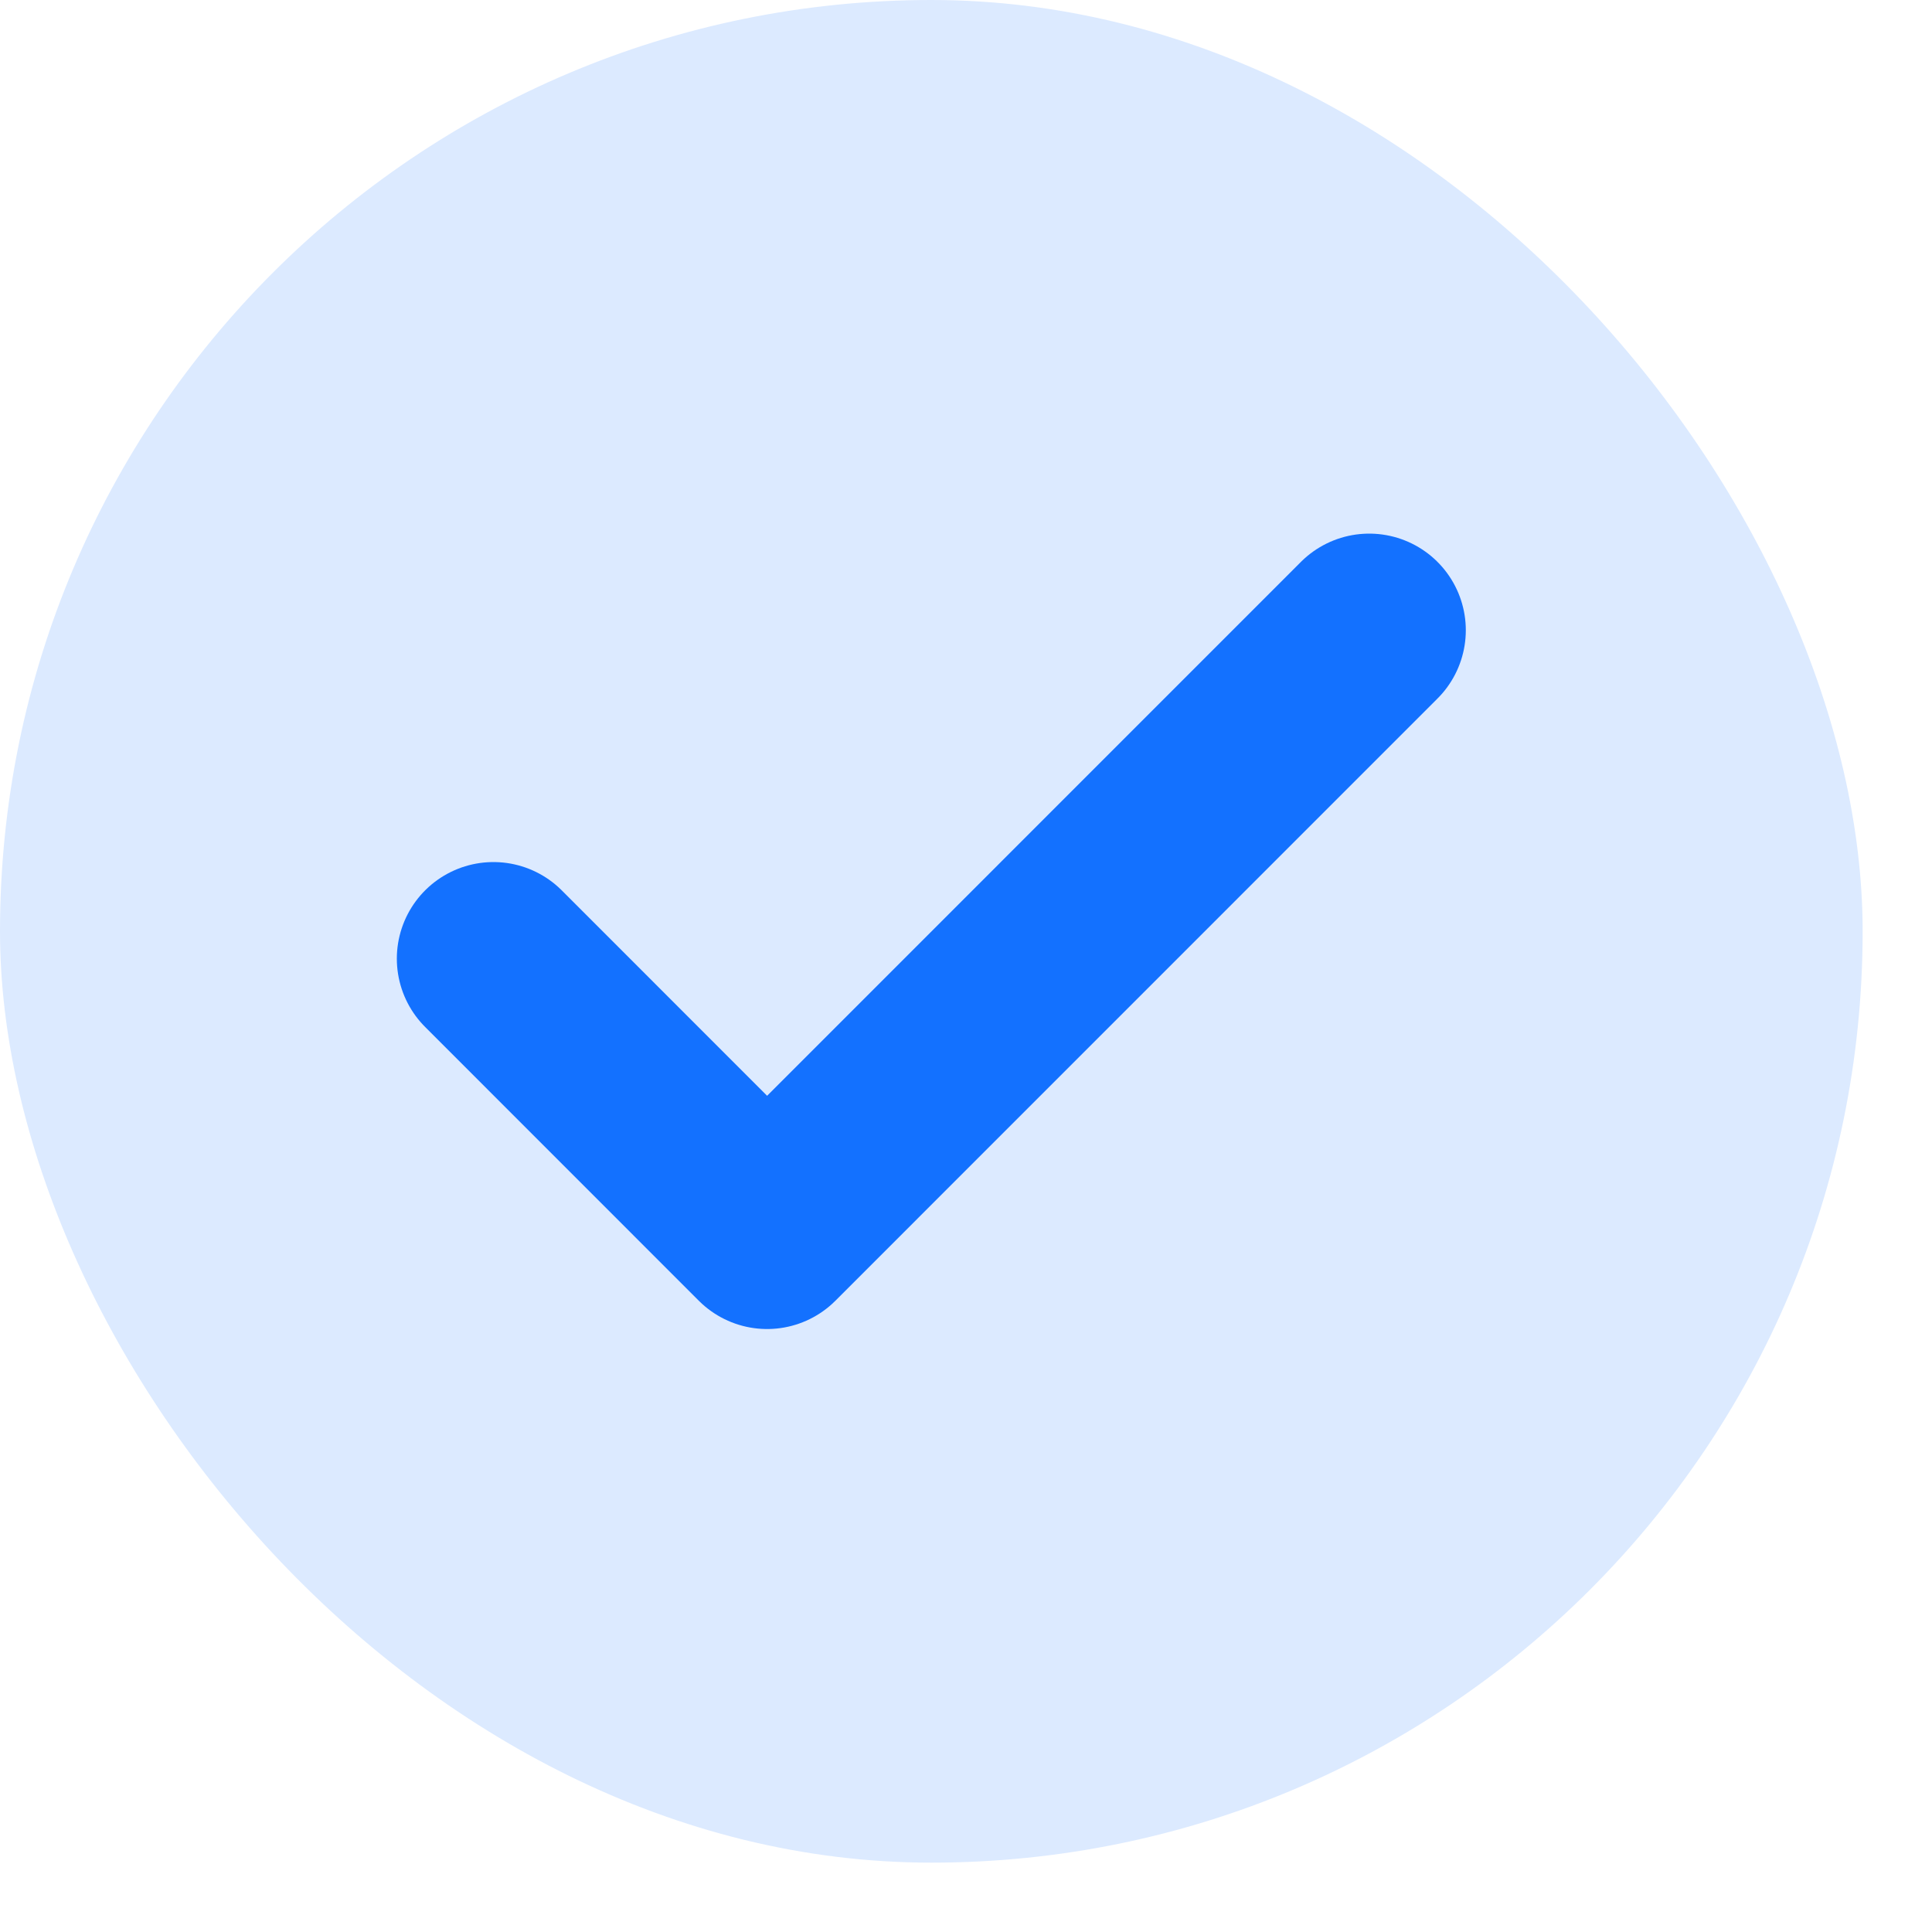
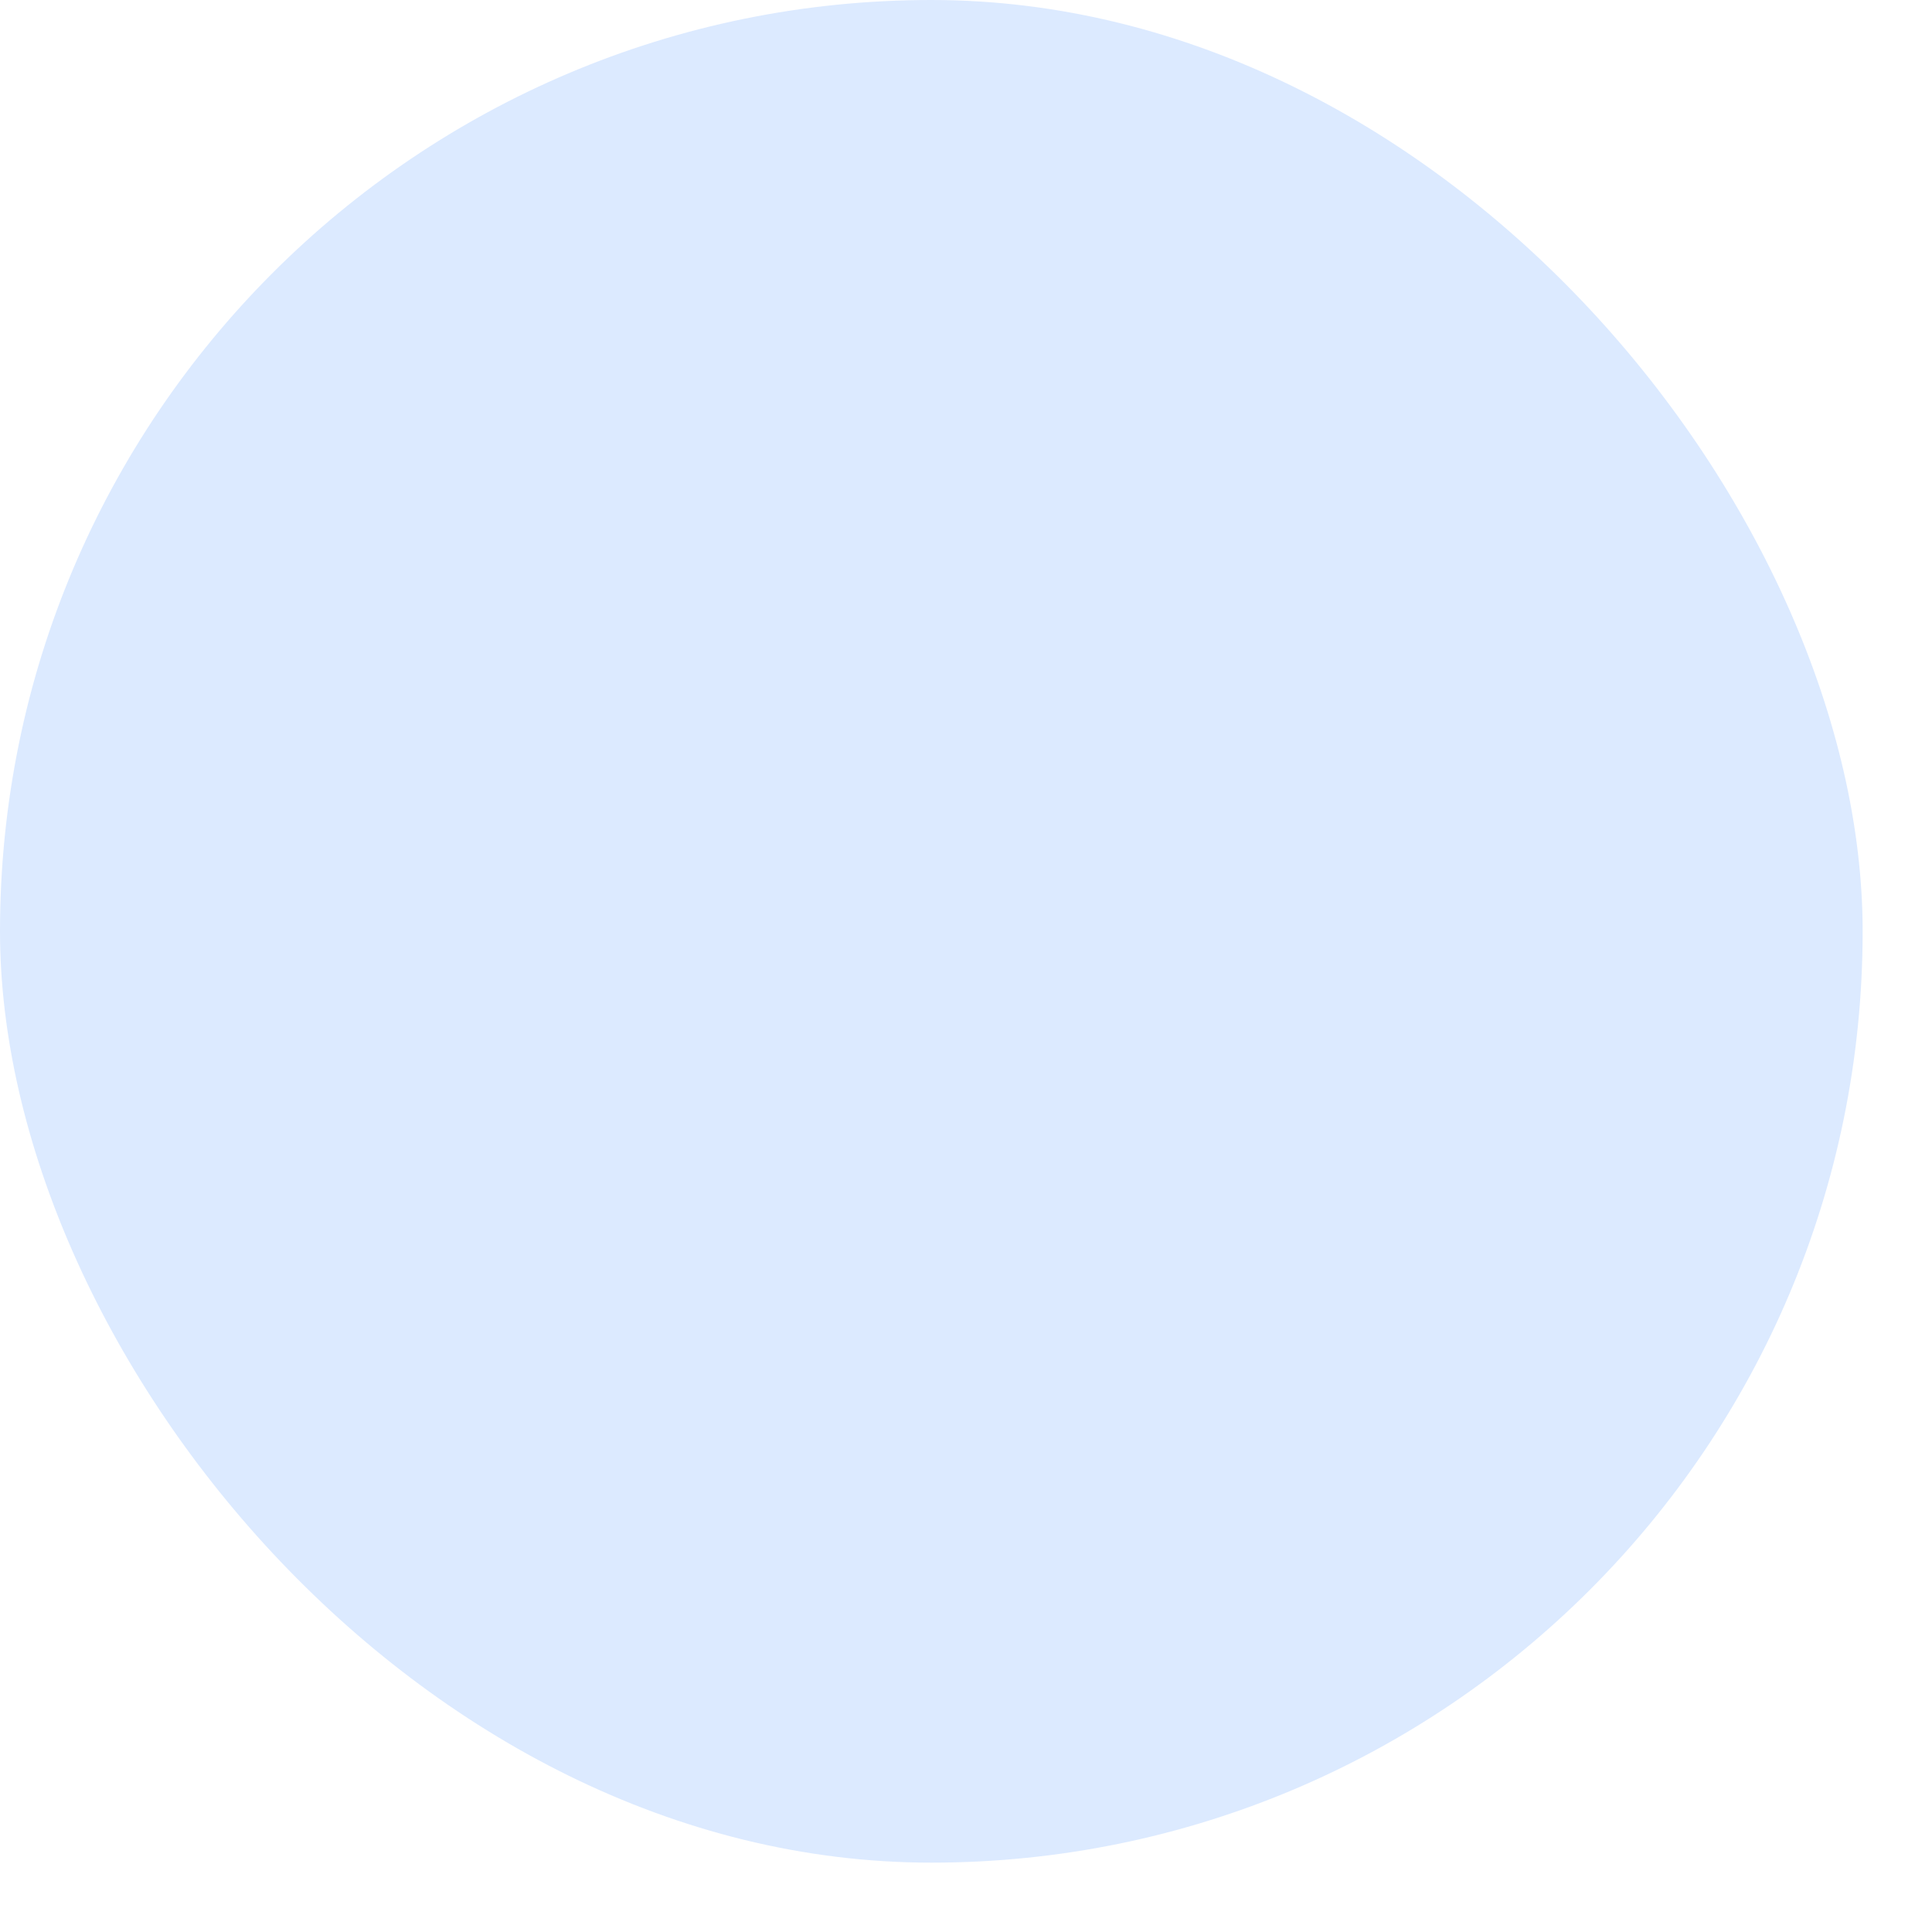
<svg xmlns="http://www.w3.org/2000/svg" width="20" height="20" viewBox="0 0 20 20" fill="none">
  <rect width="19.282" height="19.282" rx="9.641" fill="#DCEAFF" />
-   <path d="M14.174 6.524L7.941 12.758L5.108 9.924" stroke="#1371FF" stroke-width="2" stroke-linecap="round" stroke-linejoin="round" />
</svg>